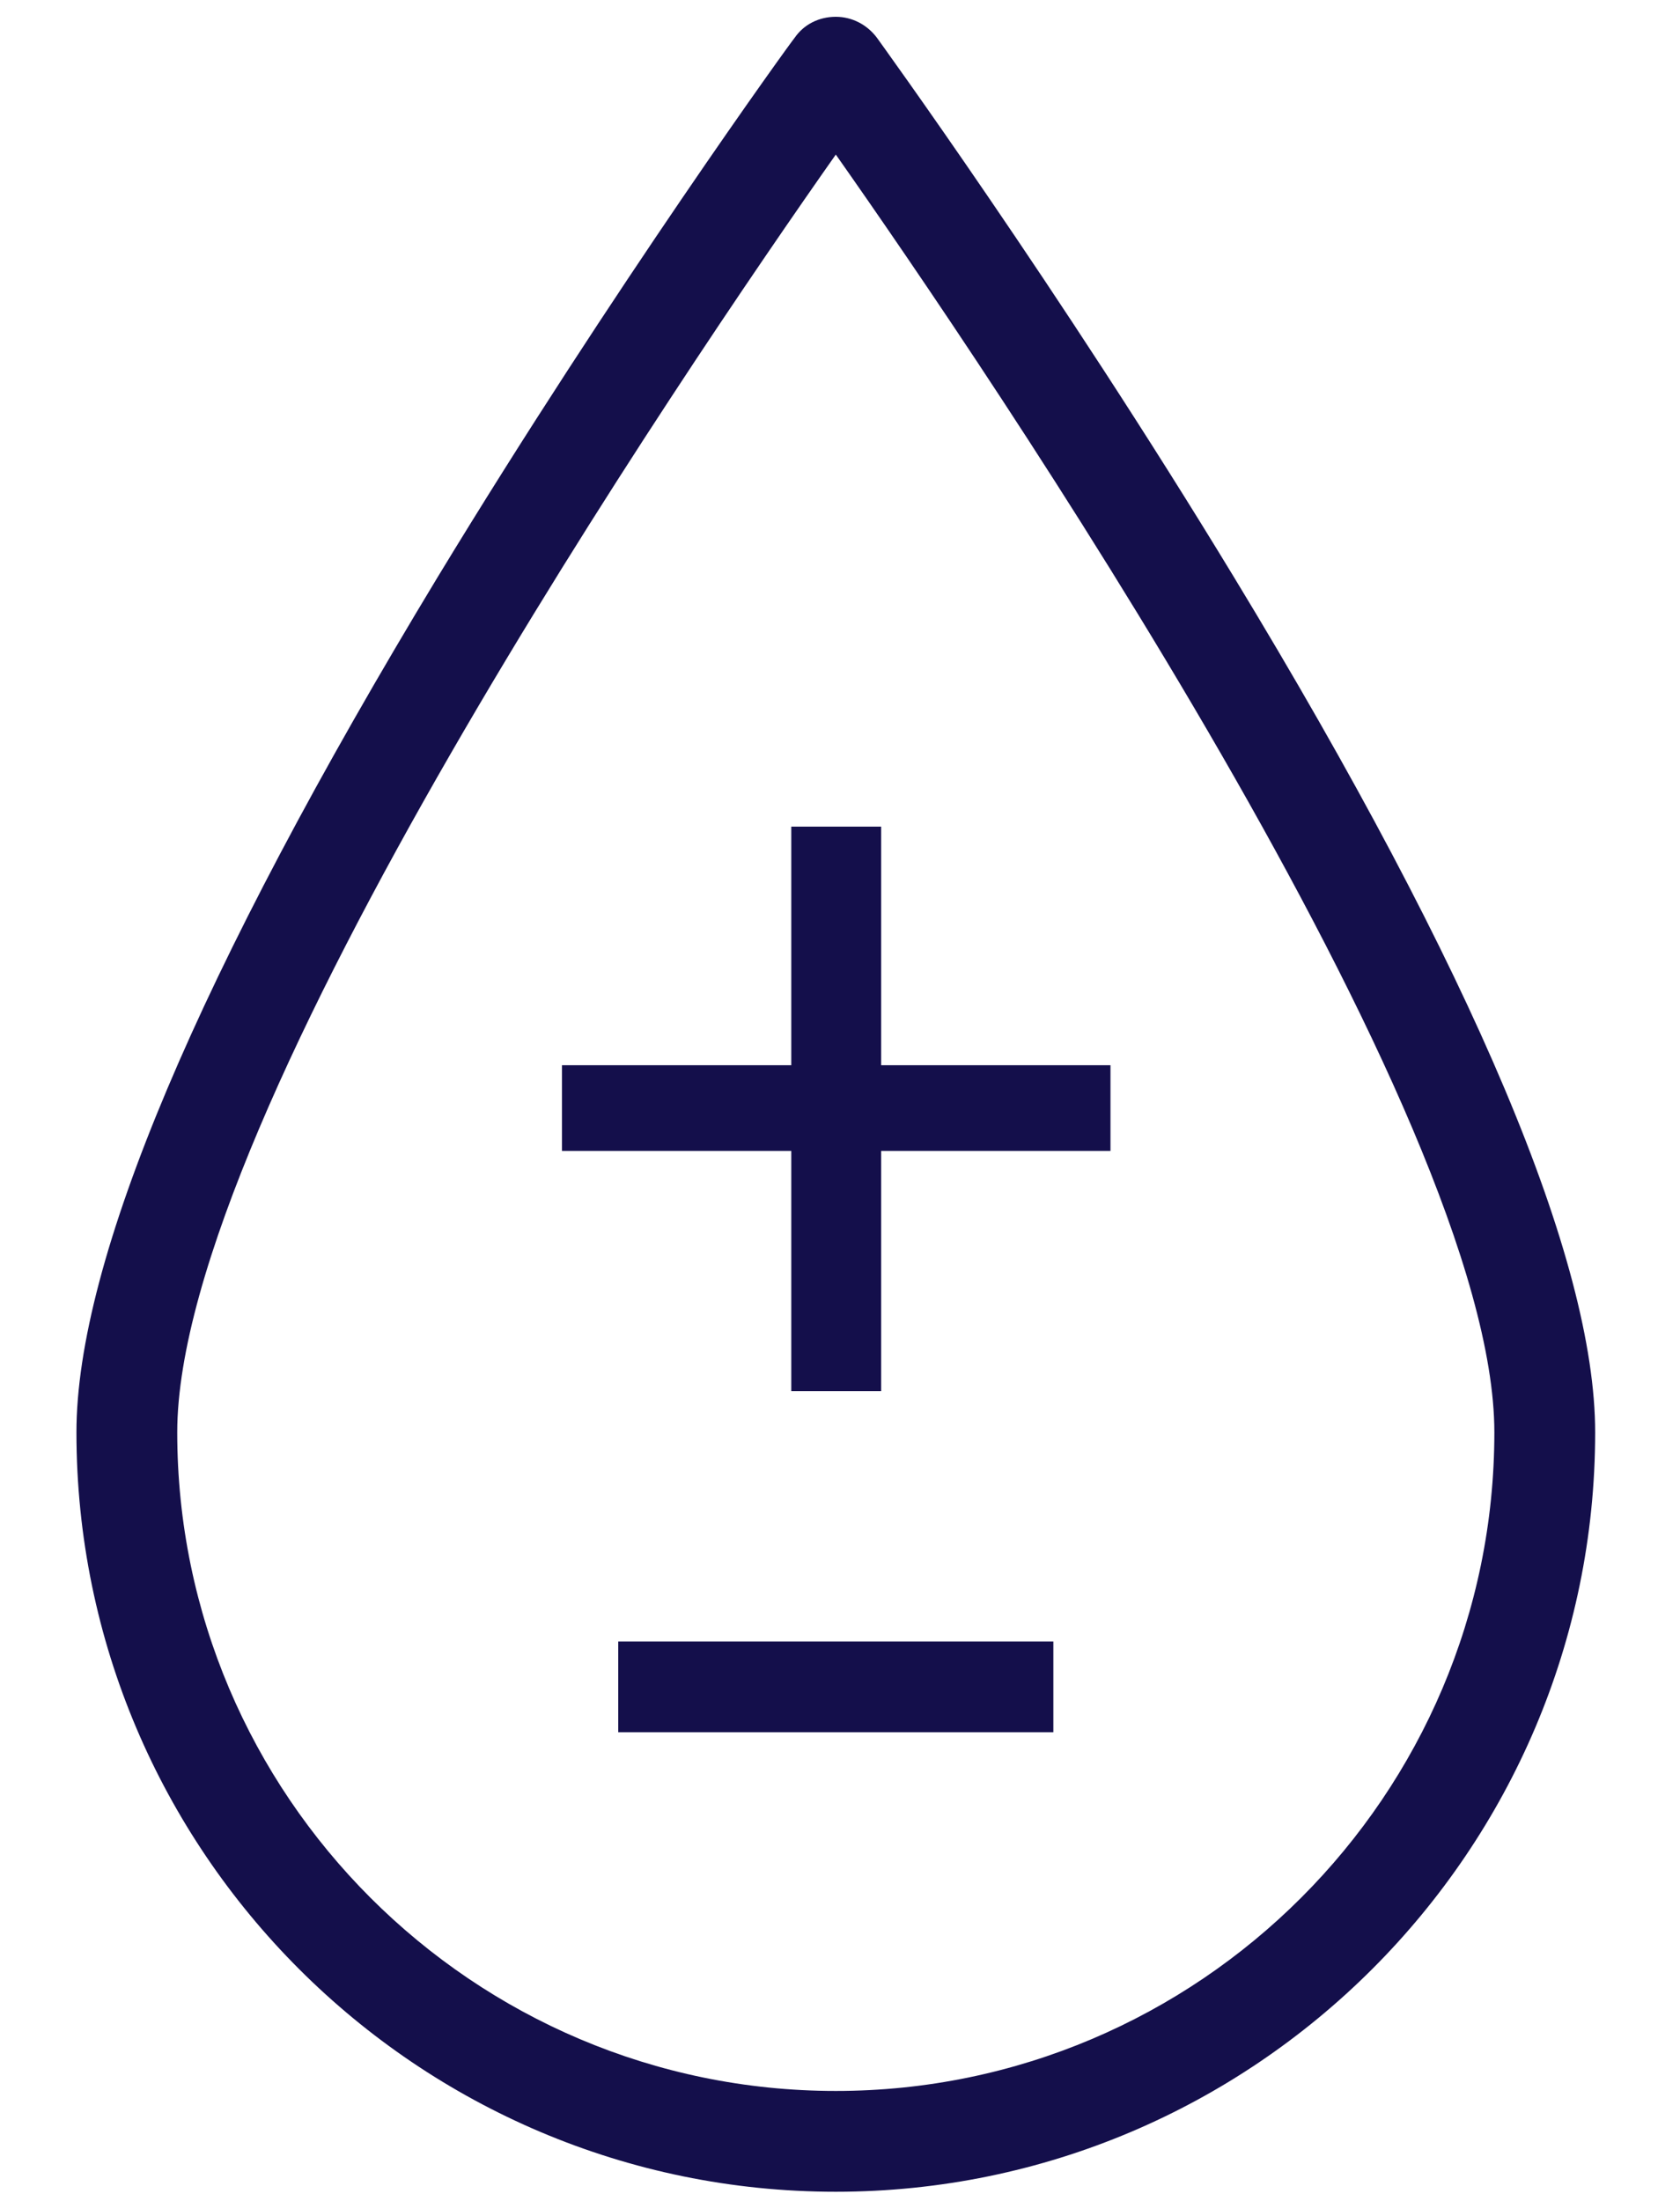
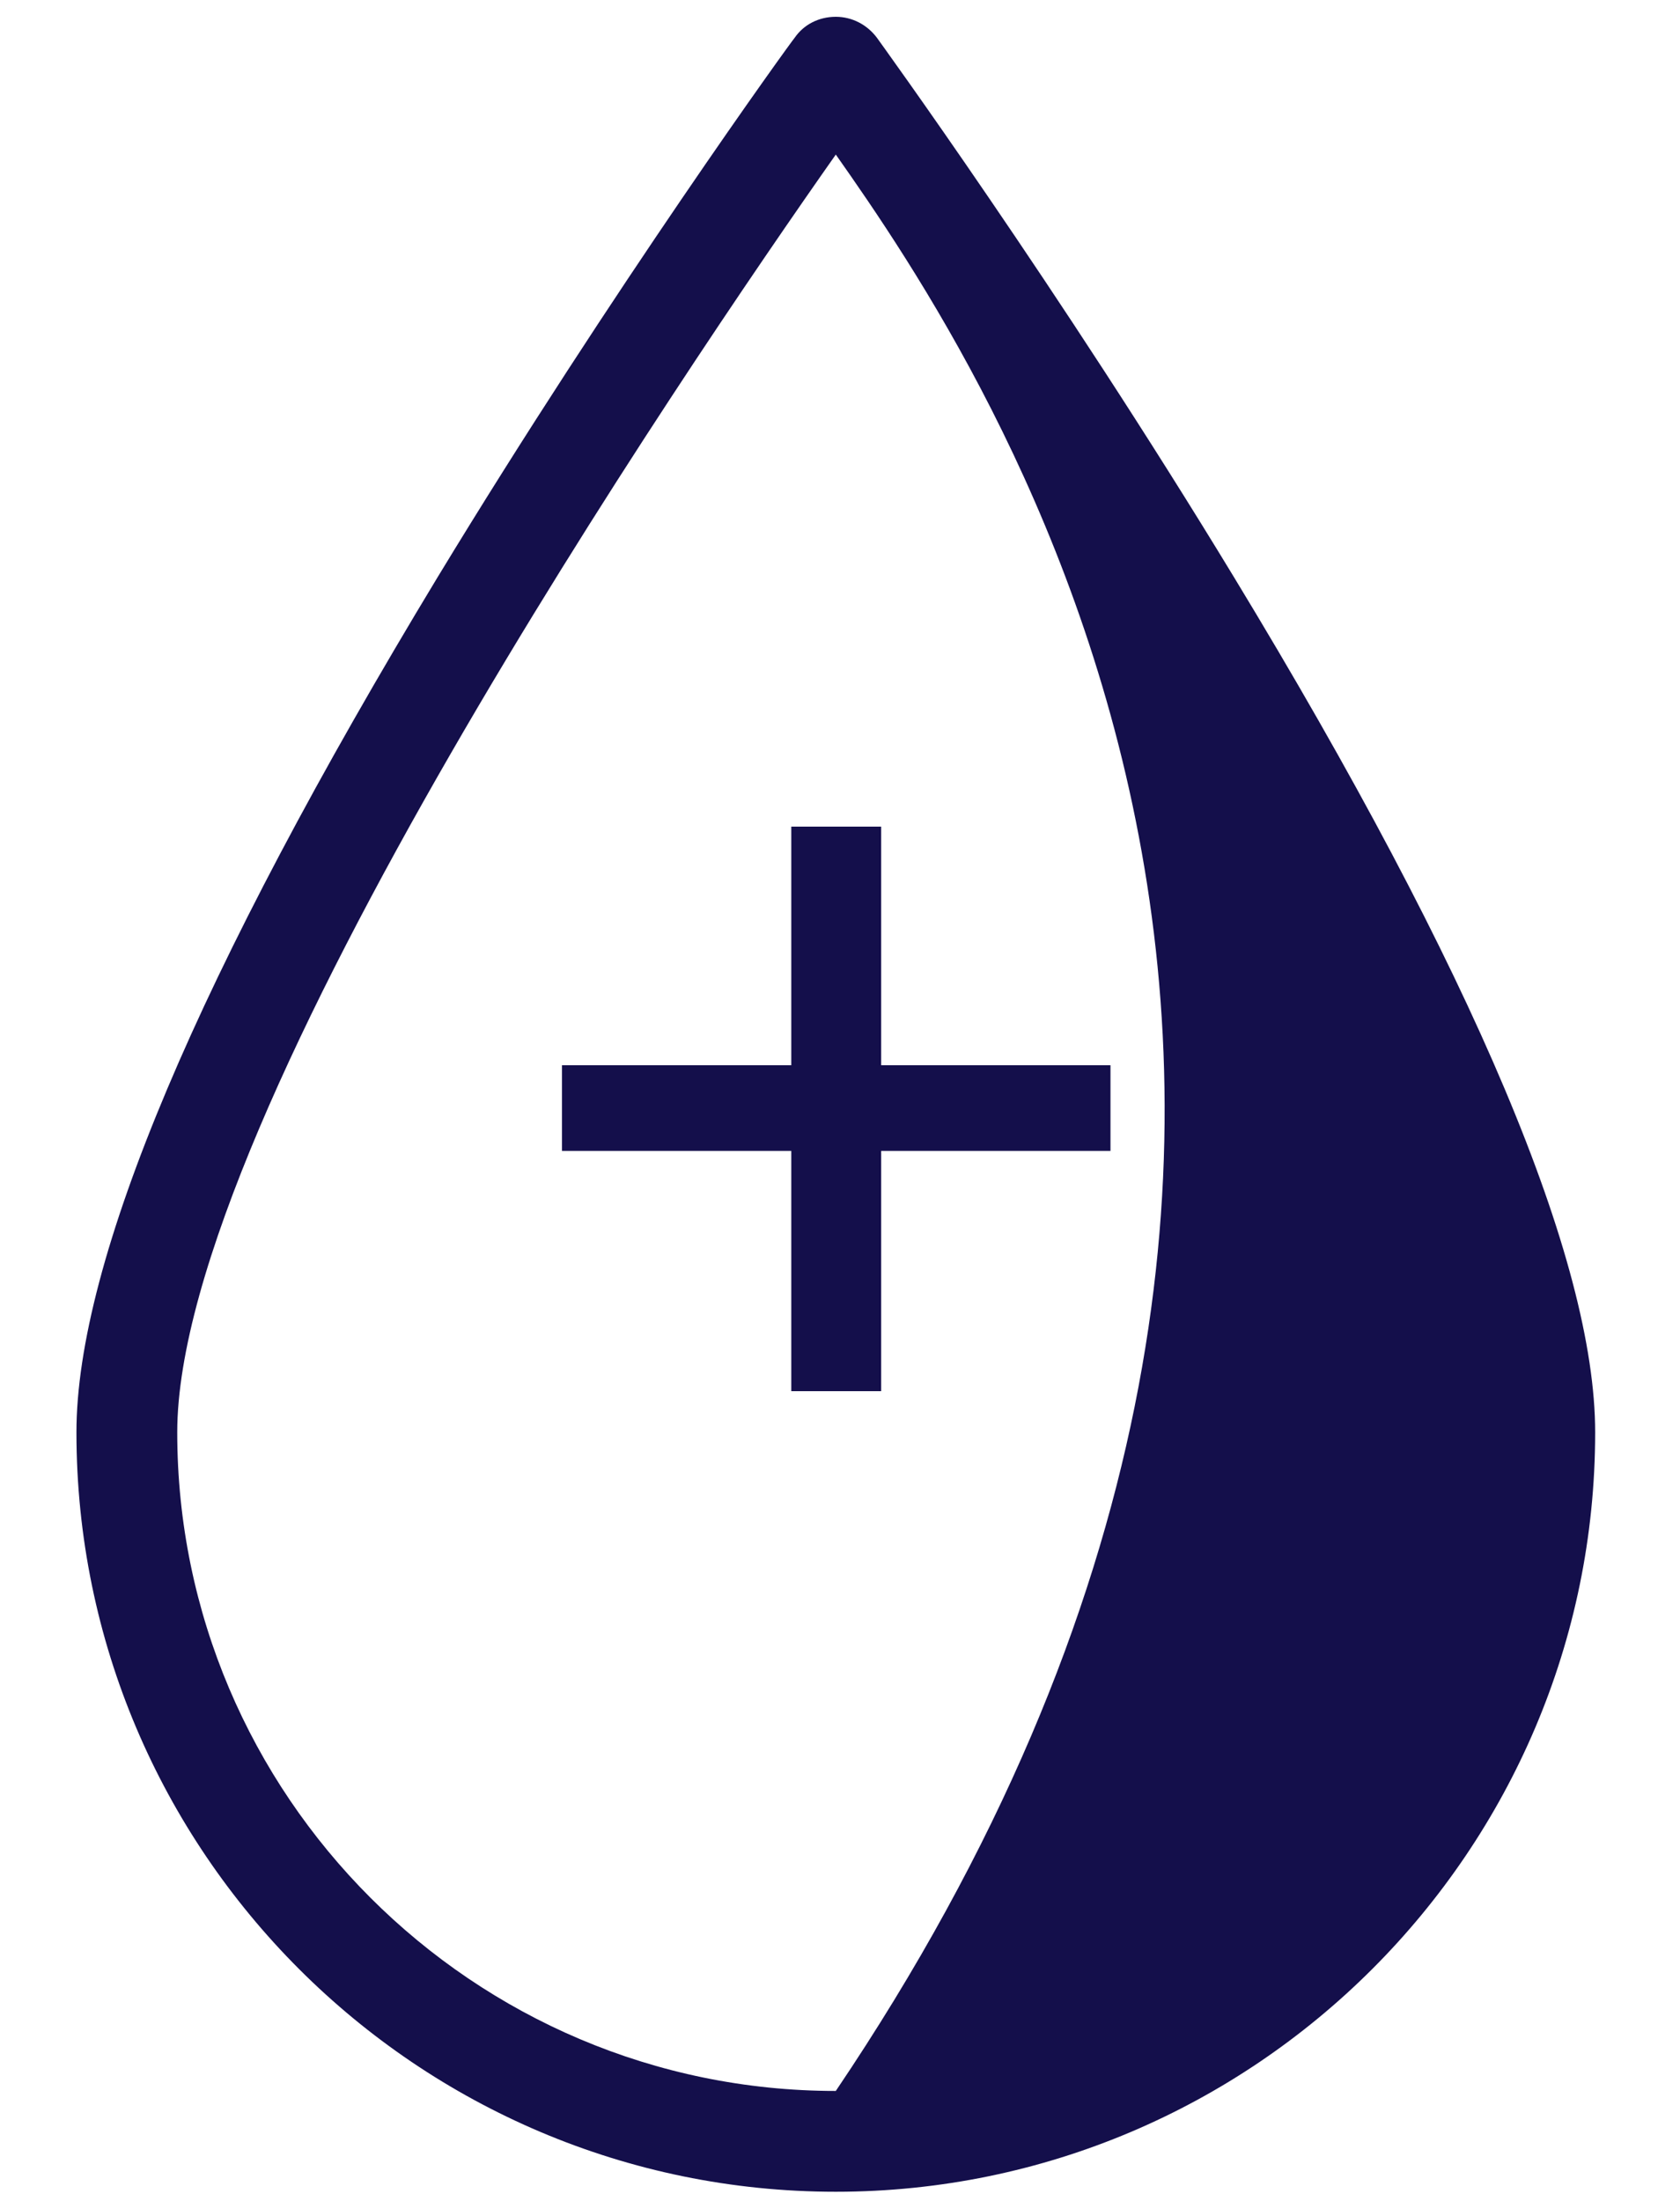
<svg xmlns="http://www.w3.org/2000/svg" version="1.1" id="Layer_1" x="0px" y="0px" width="200px" height="262px" viewBox="0 0 200 262" style="enable-background:new 0 0 200 262;" xml:space="preserve">
  <style type="text/css">
	.st0{fill:#140F4B;}
	.st1{fill:#140F4B;stroke:#140F4B;stroke-width:3;stroke-miterlimit:10;}
</style>
  <g>
-     <path class="st0" d="M99.5,260.9c-49.8,0-90.4-40.5-90.4-90.4c0-20.4,14.5-54.7,43-101.8c21-34.6,42.2-63.9,42.5-64.2   C95.7,2.9,97.5,2,99.5,2c1.9,0,3.7,0.9,4.9,2.5c0.2,0.3,21.5,29.6,42.5,64.2c28.6,47.1,43,81.4,43,101.8   C189.9,220.3,149.3,260.9,99.5,260.9z M99.5,18.4C81.7,43.7,21.1,132.7,21.1,170.5c0,43.2,35.2,78.4,78.4,78.4s78.4-35.2,78.4-78.4   C177.9,132.7,117.3,43.7,99.5,18.4z" />
+     <path class="st0" d="M99.5,260.9c-49.8,0-90.4-40.5-90.4-90.4c0-20.4,14.5-54.7,43-101.8c21-34.6,42.2-63.9,42.5-64.2   C95.7,2.9,97.5,2,99.5,2c1.9,0,3.7,0.9,4.9,2.5c0.2,0.3,21.5,29.6,42.5,64.2c28.6,47.1,43,81.4,43,101.8   C189.9,220.3,149.3,260.9,99.5,260.9z M99.5,18.4C81.7,43.7,21.1,132.7,21.1,170.5c0,43.2,35.2,78.4,78.4,78.4C177.9,132.7,117.3,43.7,99.5,18.4z" />
  </g>
  <path class="st1" d="M103.4,99.9v28.4h27.3v7.2h-27.3v28.6h-7.7v-28.6H68.4v-7.2h27.3V99.9H103.4z" />
-   <polygon class="st1" points="104.9,196.9 94.1,196.9 75.1,196.9 75.1,204.7 94.1,204.7 104.9,204.7 123.9,204.7 123.9,196.9 " />
</svg>